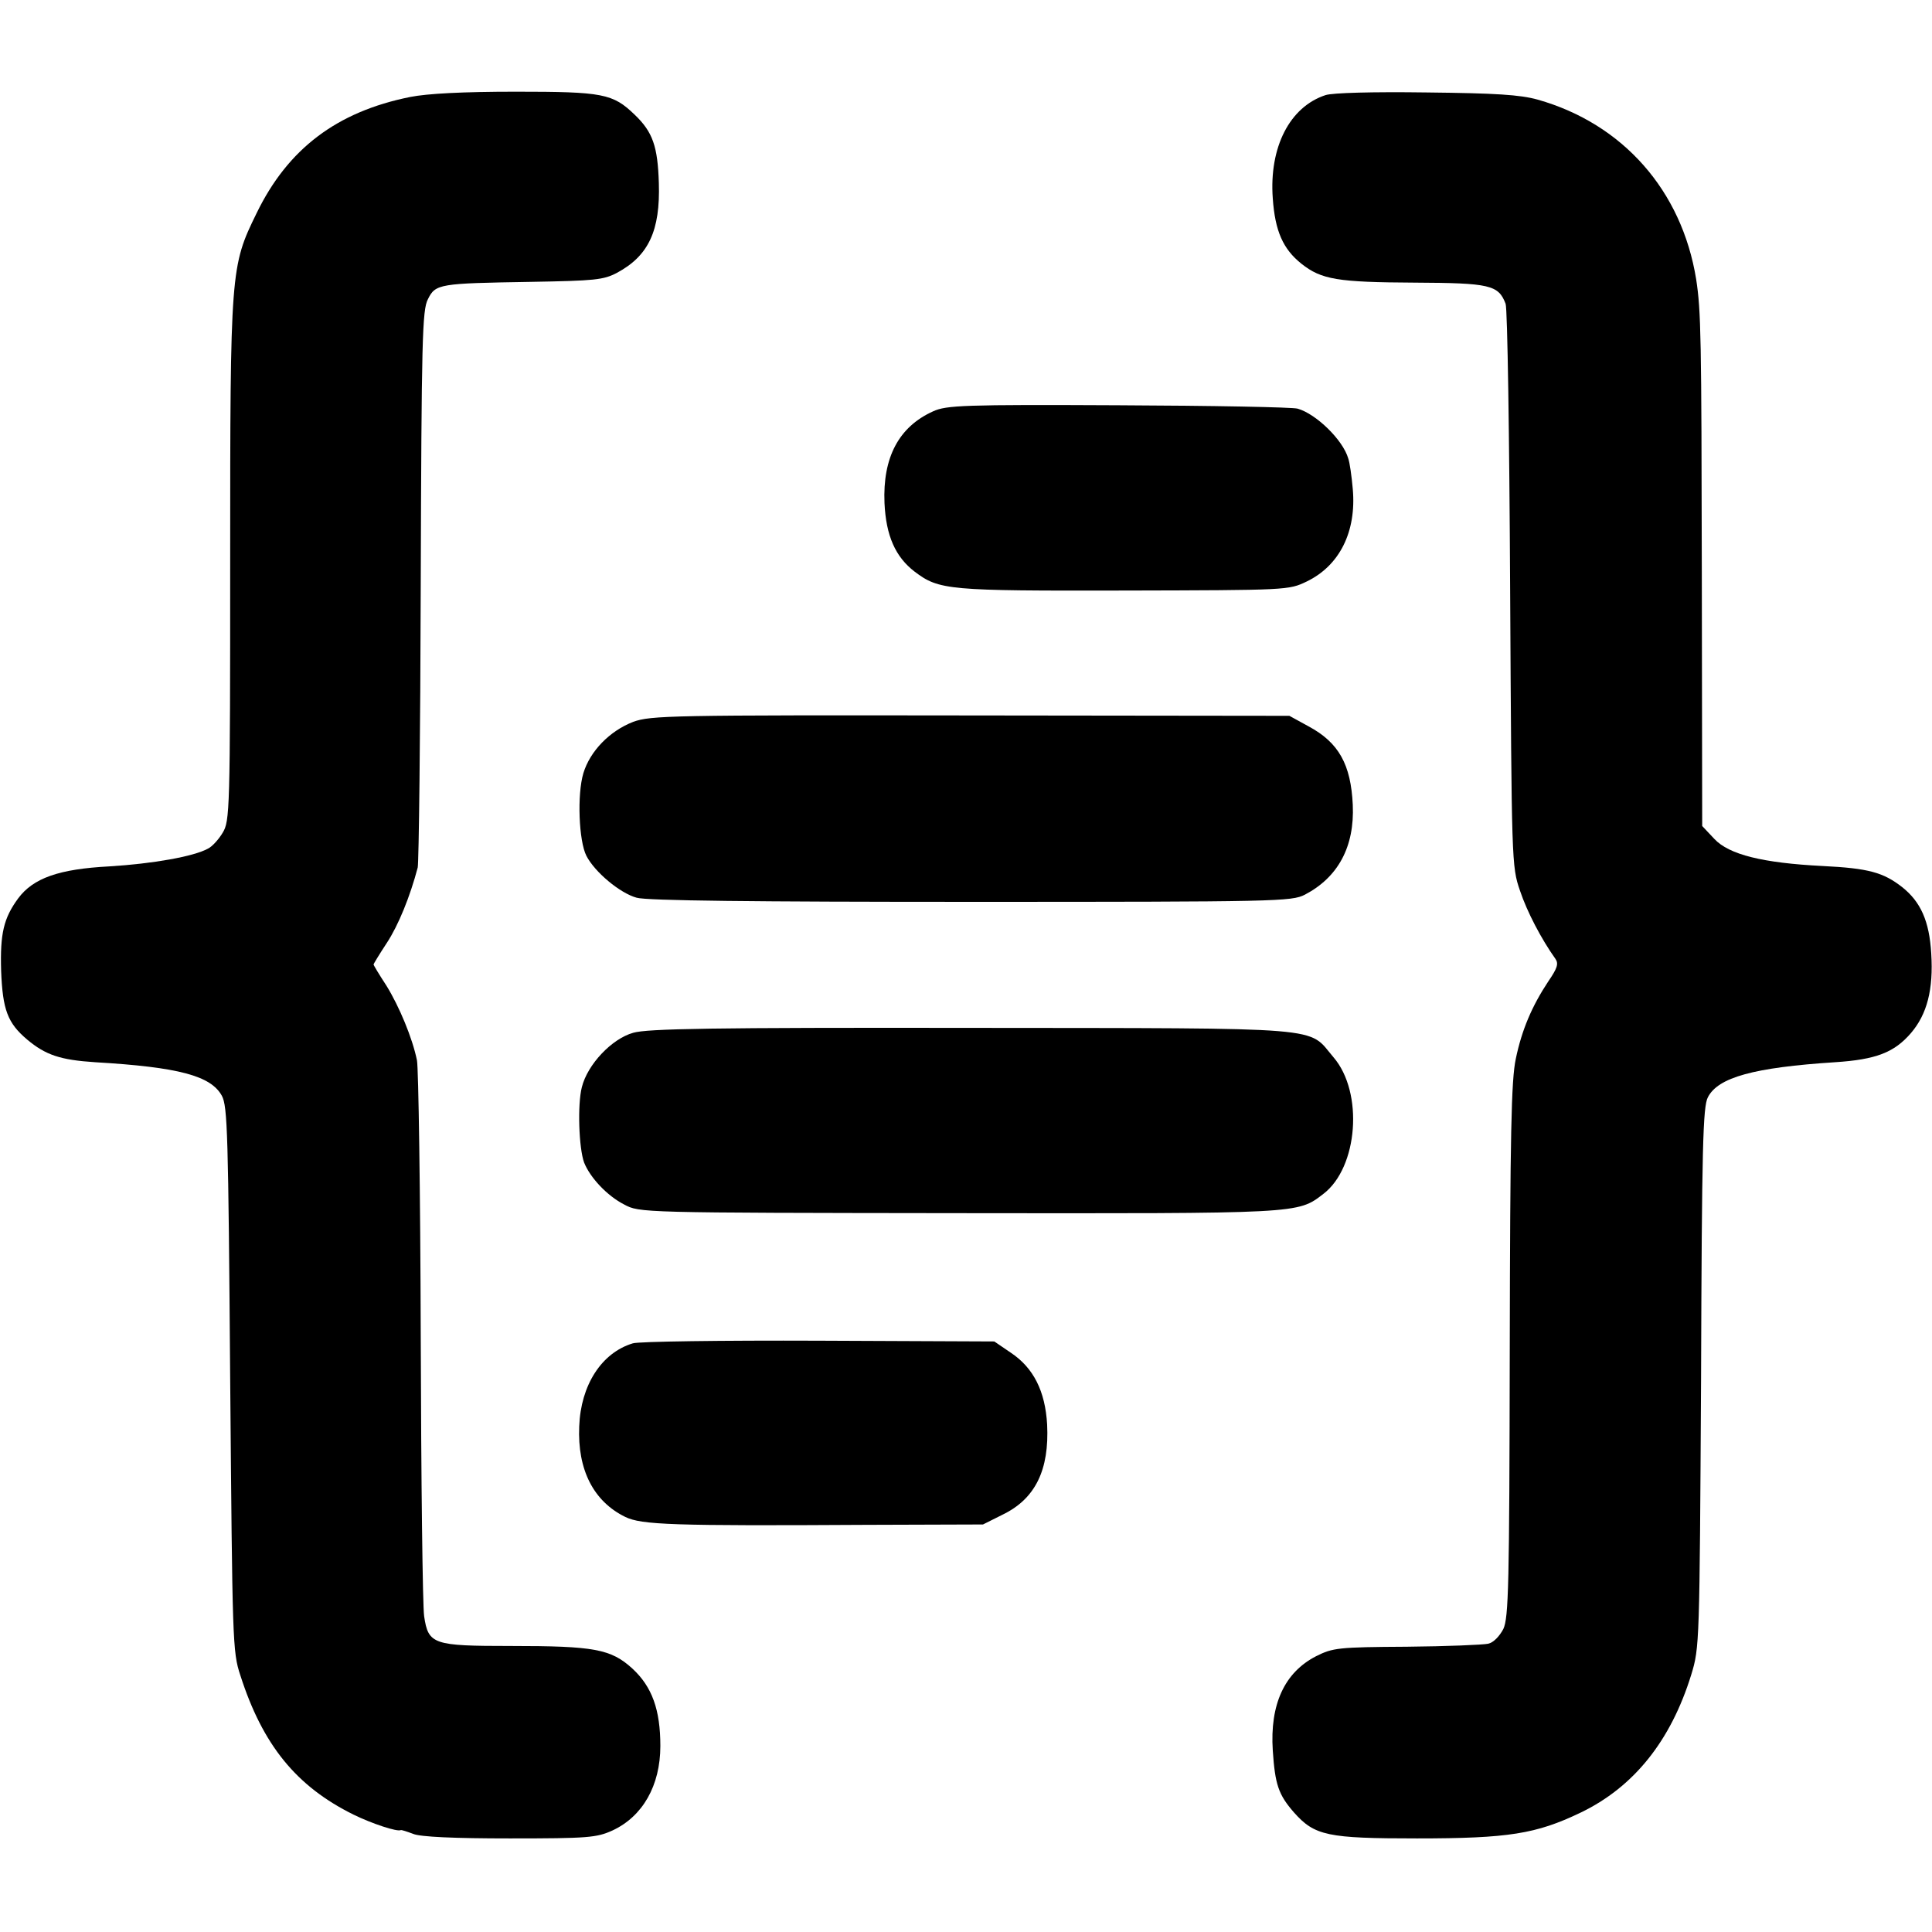
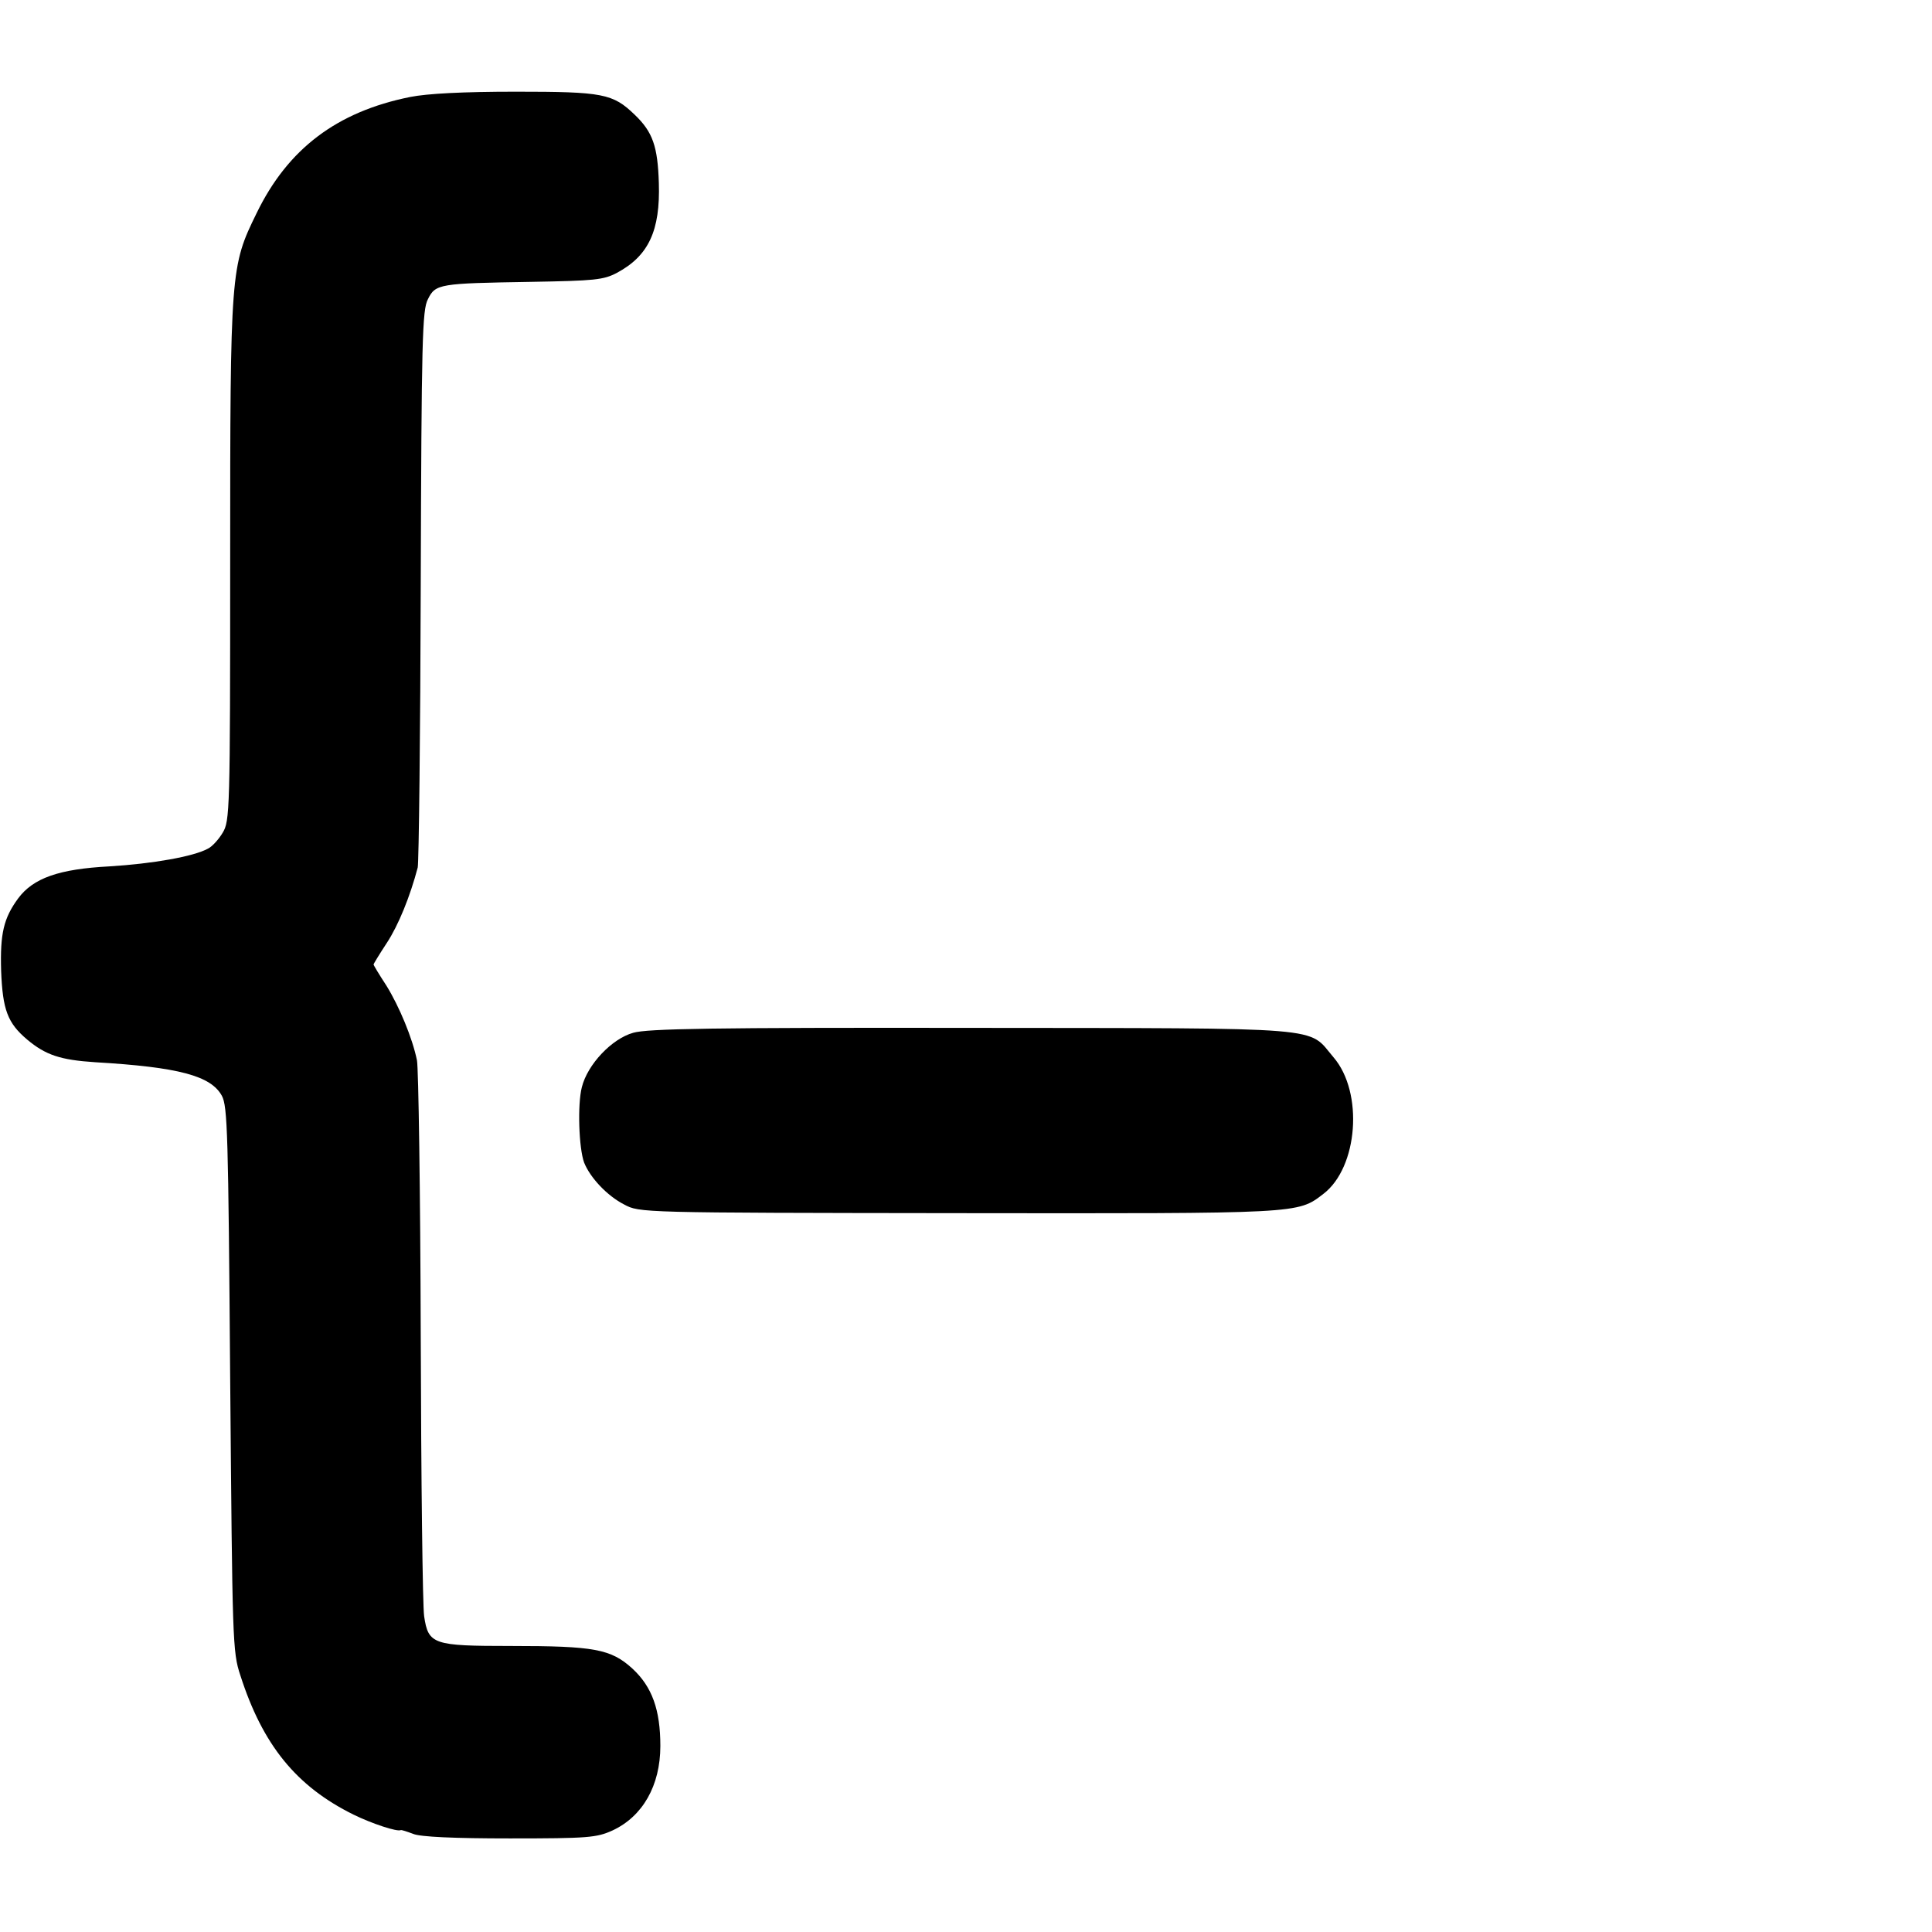
<svg xmlns="http://www.w3.org/2000/svg" version="1.0" width="512pt" height="512pt" viewBox="0 0 512 512" preserveAspectRatio="xMidYMid meet">
  <g transform="translate(0,512) scale(0.1,-0.1)" fill="#000000" stroke="none">
    <path d="M1087 4863 c-194 -39 -324 -137 -407 -308 -69 -141 -70 -149 -70 -922 0 -664 -1 -689 -20 -720 -10 -17 -28 -37 -39 -42 -38 -21 -147 -40 -261 -47 -134 -7 -202 -31 -242 -85 -38 -52 -48 -92 -45 -192 4 -103 17 -138 69 -182 49 -41 88 -54 180 -60 222 -13 307 -36 336 -89 15 -28 17 -98 22 -751 6 -695 6 -722 27 -785 59 -184 148 -294 300 -369 49 -24 116 -46 125 -41 2 1 17 -4 33 -10 19 -8 109 -12 256 -12 208 0 230 2 272 21 80 37 127 119 127 224 0 96 -22 157 -74 205 -57 52 -101 60 -323 60 -205 0 -218 4 -229 79 -4 26 -8 360 -9 743 -1 382 -6 711 -10 730 -12 59 -47 143 -81 198 -19 29 -34 54 -34 56 0 2 16 28 35 57 31 47 62 124 82 200 3 13 7 350 8 749 2 650 4 729 19 757 20 41 31 42 271 46 171 3 194 5 230 24 84 45 115 112 111 238 -3 97 -16 135 -64 181 -58 56 -84 61 -315 61 -140 0 -235 -5 -280 -14z" />
-     <path d="M3513 4868 c-95 -31 -150 -138 -140 -274 6 -86 27 -134 76 -173 53 -42 96 -49 300 -50 199 -1 222 -6 241 -56 5 -12 10 -353 12 -756 4 -725 4 -735 26 -799 19 -57 57 -129 94 -181 9 -13 5 -25 -19 -60 -43 -65 -70 -128 -86 -205 -12 -56 -15 -200 -16 -773 -1 -622 -3 -708 -17 -738 -10 -19 -26 -36 -40 -39 -13 -3 -111 -7 -216 -8 -182 -1 -196 -3 -240 -25 -84 -43 -123 -128 -115 -250 6 -90 15 -117 56 -164 55 -62 89 -69 326 -69 243 0 316 12 433 68 142 68 240 191 294 366 22 72 22 81 26 787 2 615 5 718 18 743 27 53 122 79 337 93 109 7 157 26 201 77 43 50 60 116 54 211 -5 86 -28 137 -77 176 -50 39 -89 50 -211 56 -158 8 -248 30 -287 72 l-32 34 -1 667 c-1 632 -2 697 -15 782 -38 235 -194 412 -420 476 -47 13 -111 17 -295 19 -143 2 -248 -1 -267 -7z" />
-     <path d="M2473 4030 c-91 -41 -134 -122 -129 -243 4 -87 29 -143 80 -182 65 -49 88 -51 556 -50 434 1 435 1 483 24 87 42 132 132 122 245 -3 34 -8 70 -12 81 -14 49 -85 118 -134 132 -13 4 -227 8 -476 9 -409 2 -455 0 -490 -16z" />
-     <path d="M1678 3207 c-62 -24 -114 -77 -132 -136 -17 -57 -12 -180 8 -219 22 -43 89 -99 133 -111 26 -8 315 -11 886 -11 812 0 850 1 885 19 88 46 132 127 127 238 -5 107 -37 165 -117 208 l-51 28 -845 1 c-795 1 -847 0 -894 -17z" />
    <path d="M1678 2383 c-57 -16 -121 -84 -136 -144 -12 -46 -8 -162 6 -200 16 -40 61 -88 106 -111 41 -22 42 -22 886 -23 909 -1 898 -2 967 51 92 70 107 269 27 362 -70 82 -2 77 -959 78 -689 1 -859 -2 -897 -13z" />
-     <path d="M1677 1560 c-83 -25 -138 -111 -142 -220 -5 -115 38 -199 122 -240 43 -21 125 -24 638 -21 l310 1 52 26 c87 42 124 119 118 239 -5 88 -36 150 -96 190 l-44 30 -465 2 c-256 1 -478 -2 -493 -7z" />
  </g>
</svg>